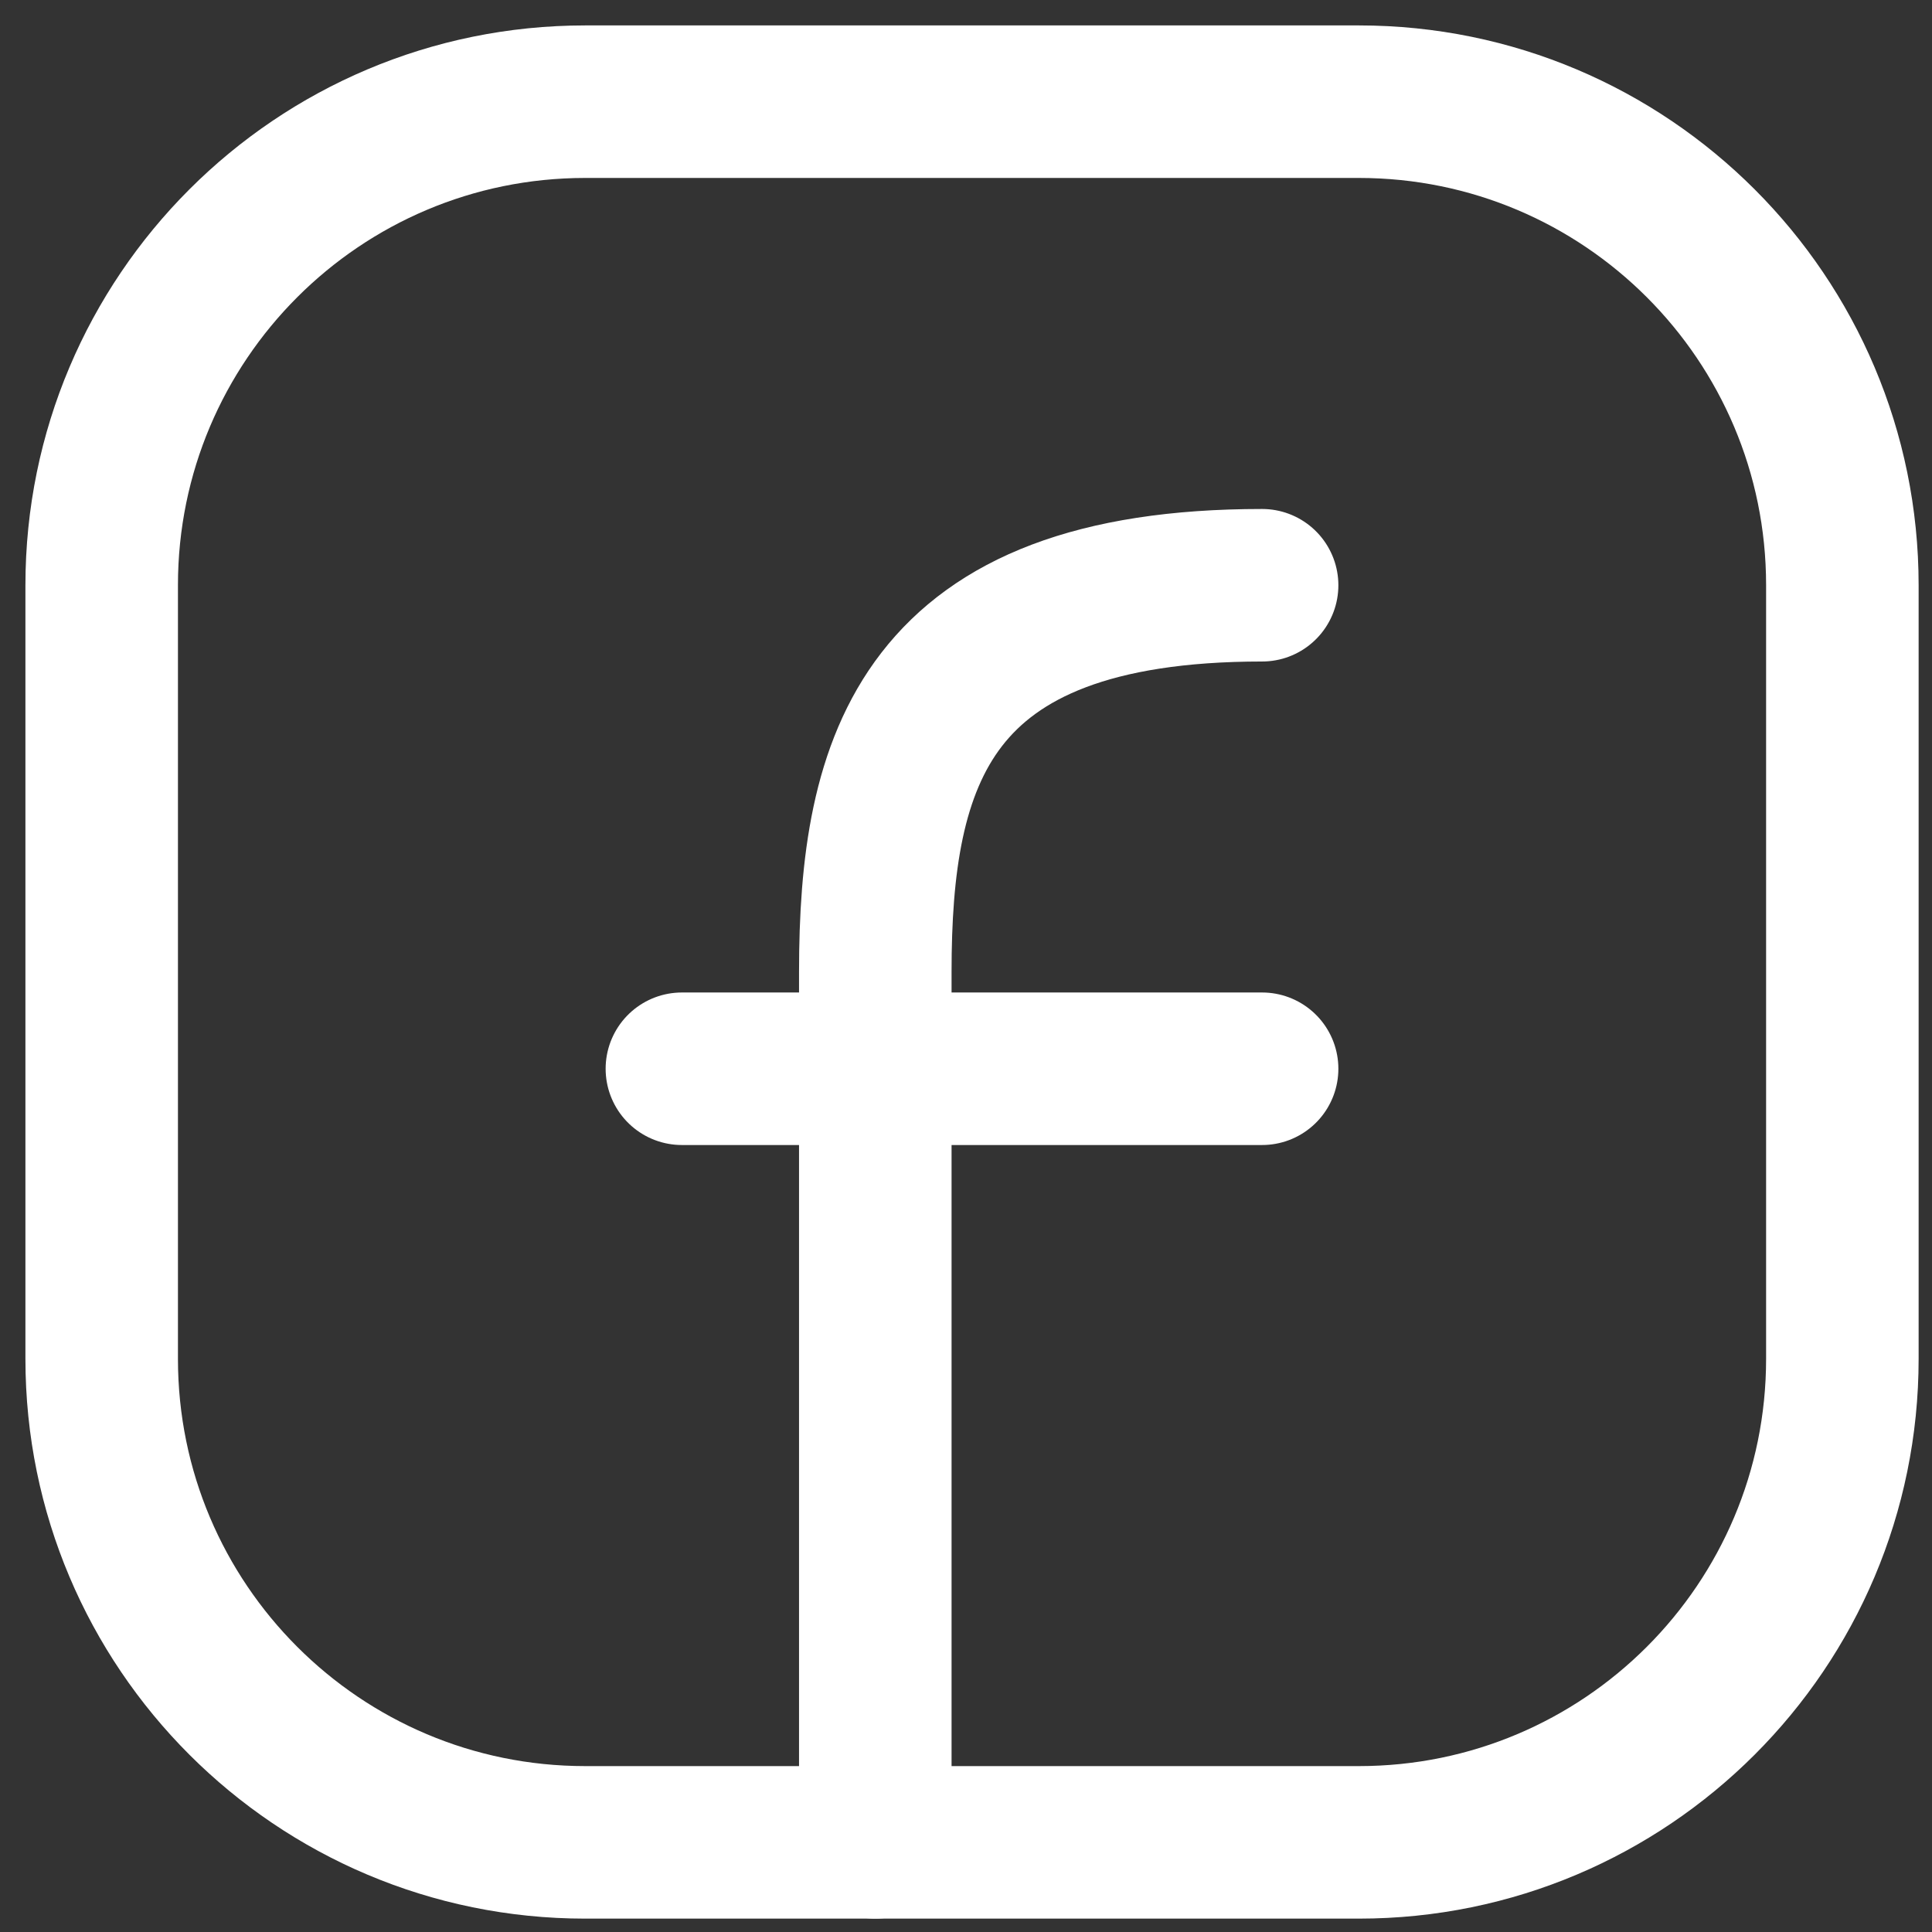
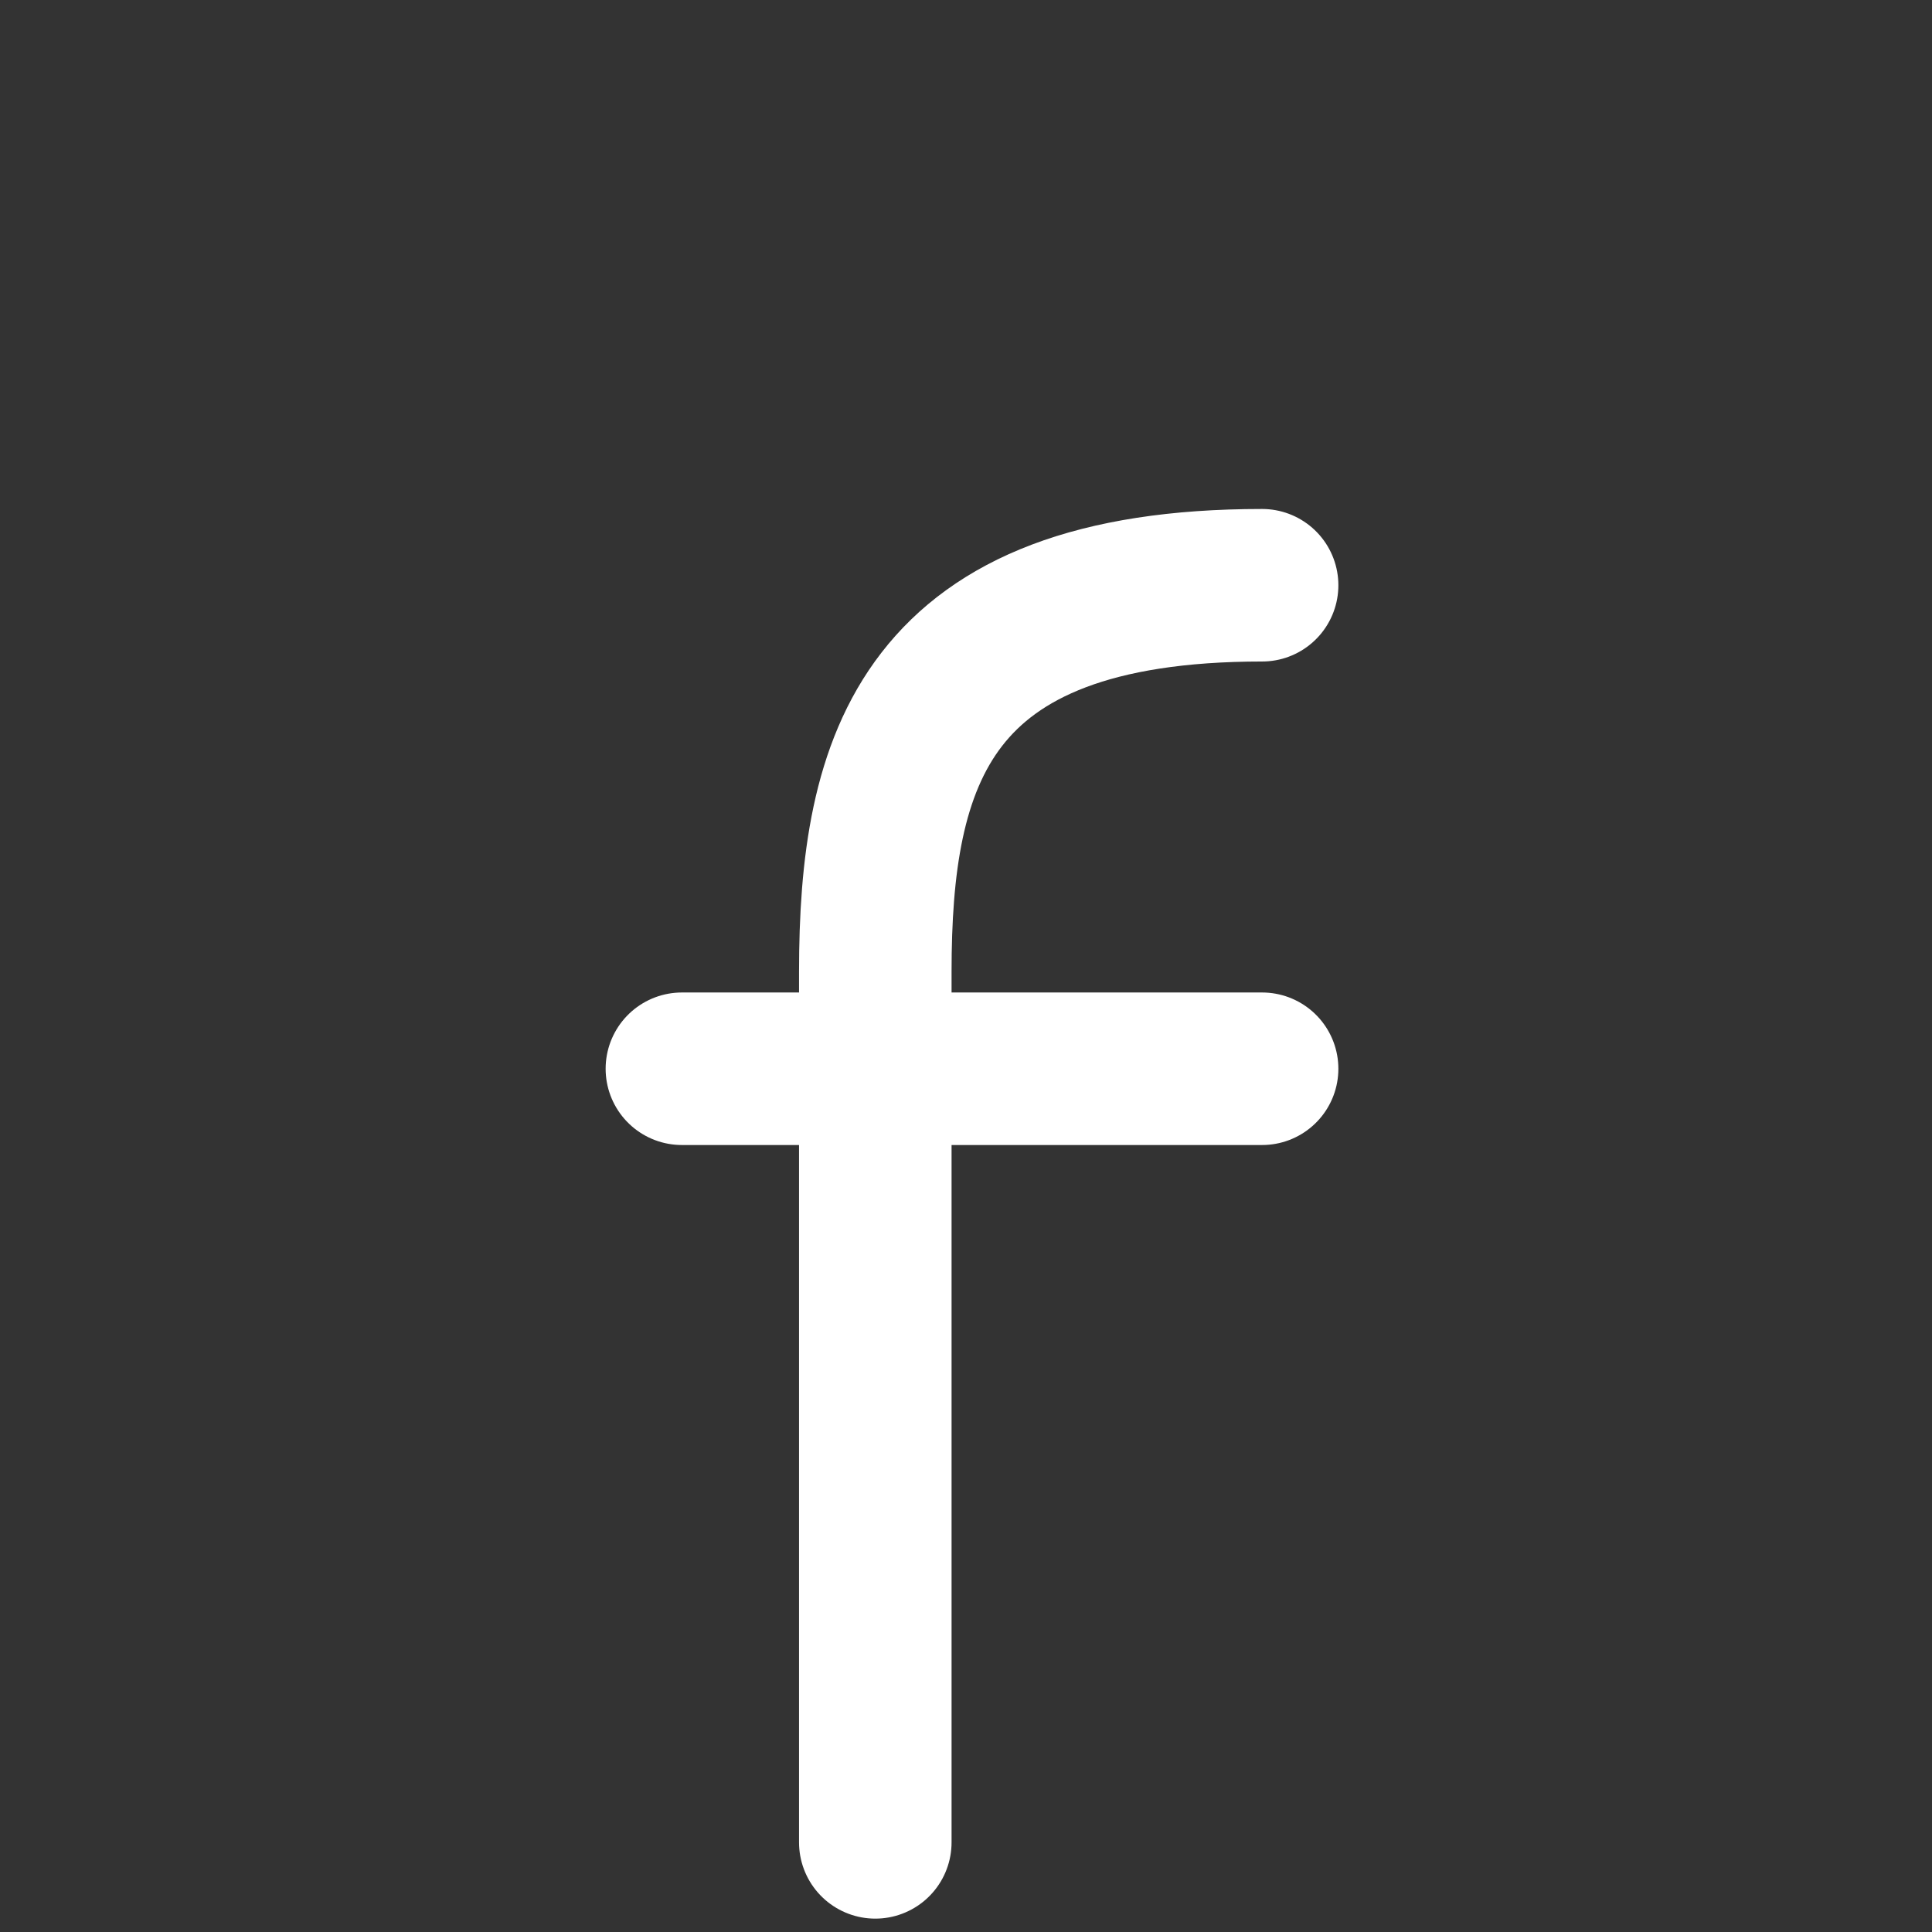
<svg xmlns="http://www.w3.org/2000/svg" width="38" height="38" viewBox="0 0 38 38" fill="none">
  <rect x="0" y="0" width="38" height="38" fill="#333333" stroke="none" />
-   <path d="M36.237 11.51V26.727C36.237 31.979 31.979 36.237 26.727 36.237H11.51C6.258 36.237 2 31.979 2 26.727V11.51C2 6.258 6.258 2 11.51 2H26.727C31.979 2 36.237 6.258 36.237 11.51Z" stroke="white" stroke-width="3" stroke-linecap="round" stroke-linejoin="round" />
  <path d="M17.216 36.237C17.216 30.531 17.216 24.825 17.216 19.119C17.216 14.958 18.167 11.511 24.824 11.511" stroke="white" stroke-width="3" stroke-linecap="round" stroke-linejoin="round" />
  <path d="M13.412 21.021H17.216H24.824" stroke="white" stroke-width="3" stroke-linecap="round" stroke-linejoin="round" />
</svg>